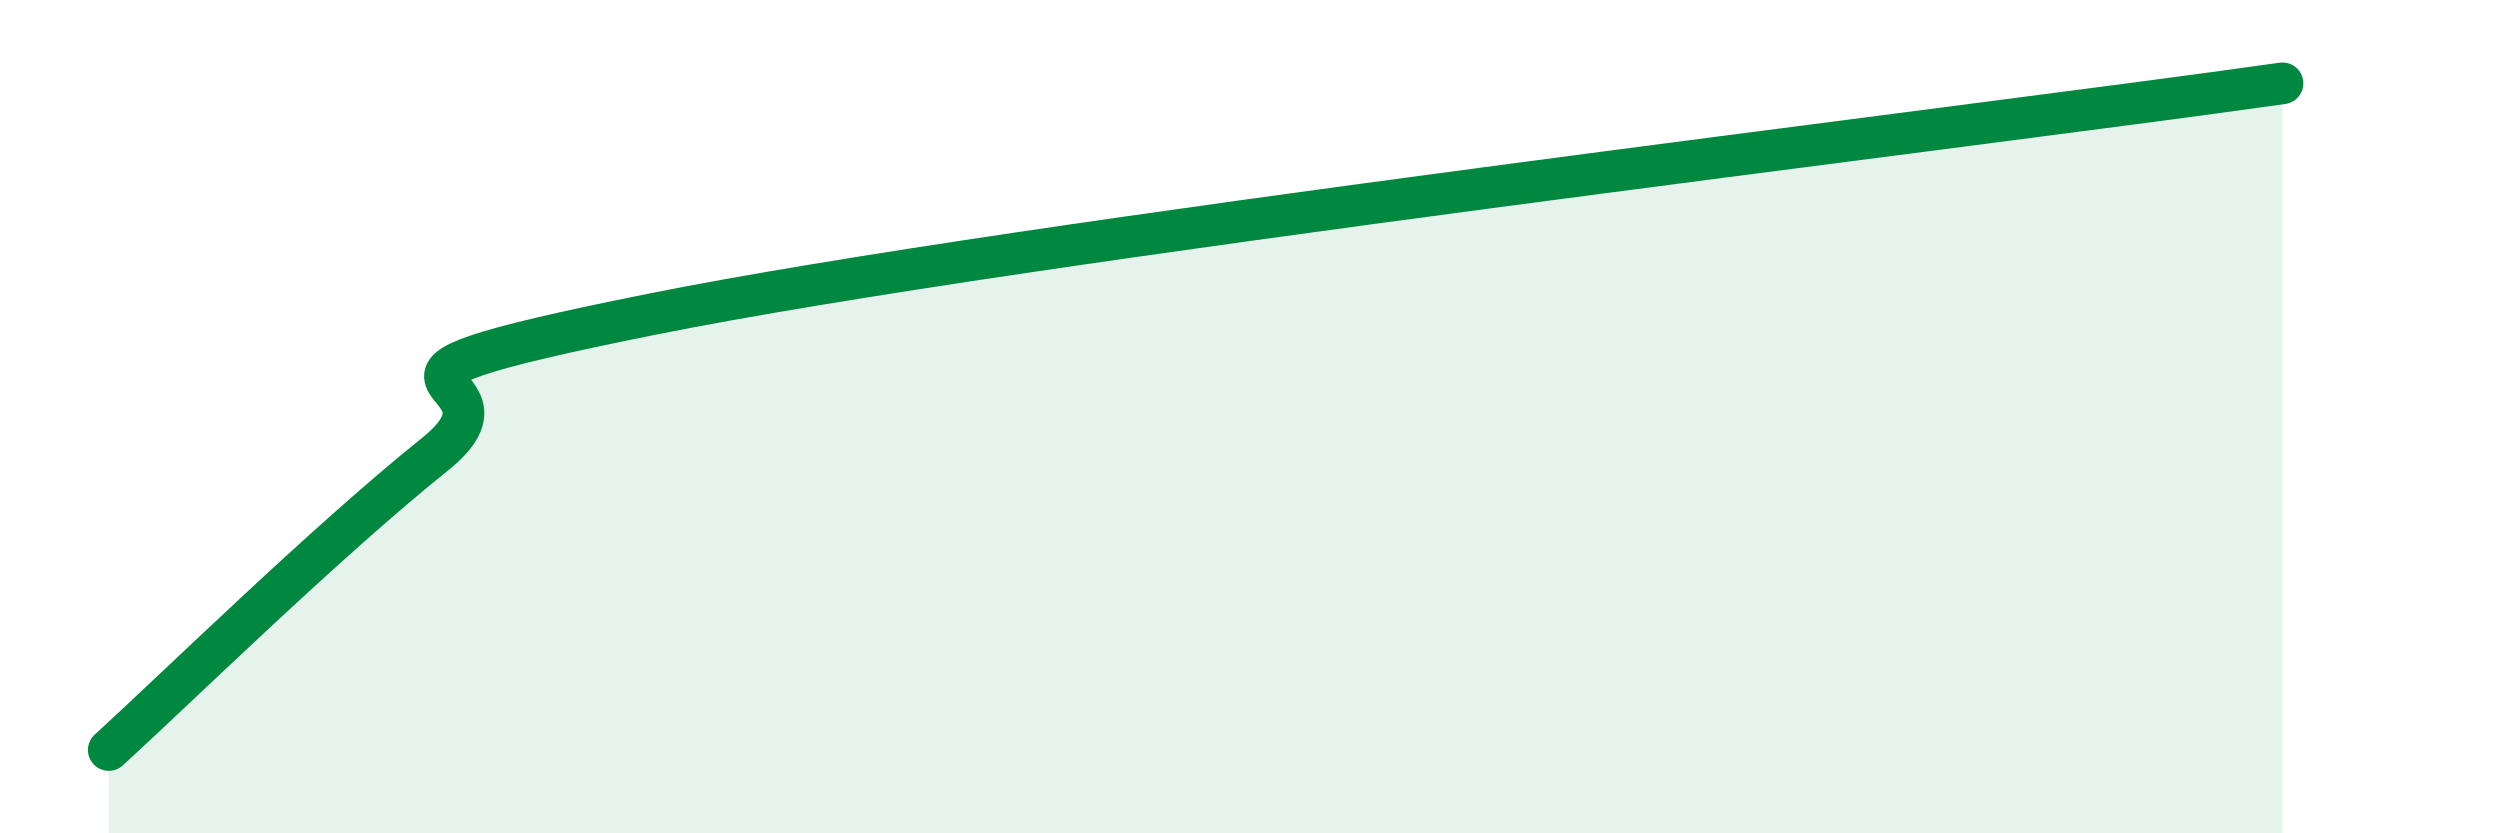
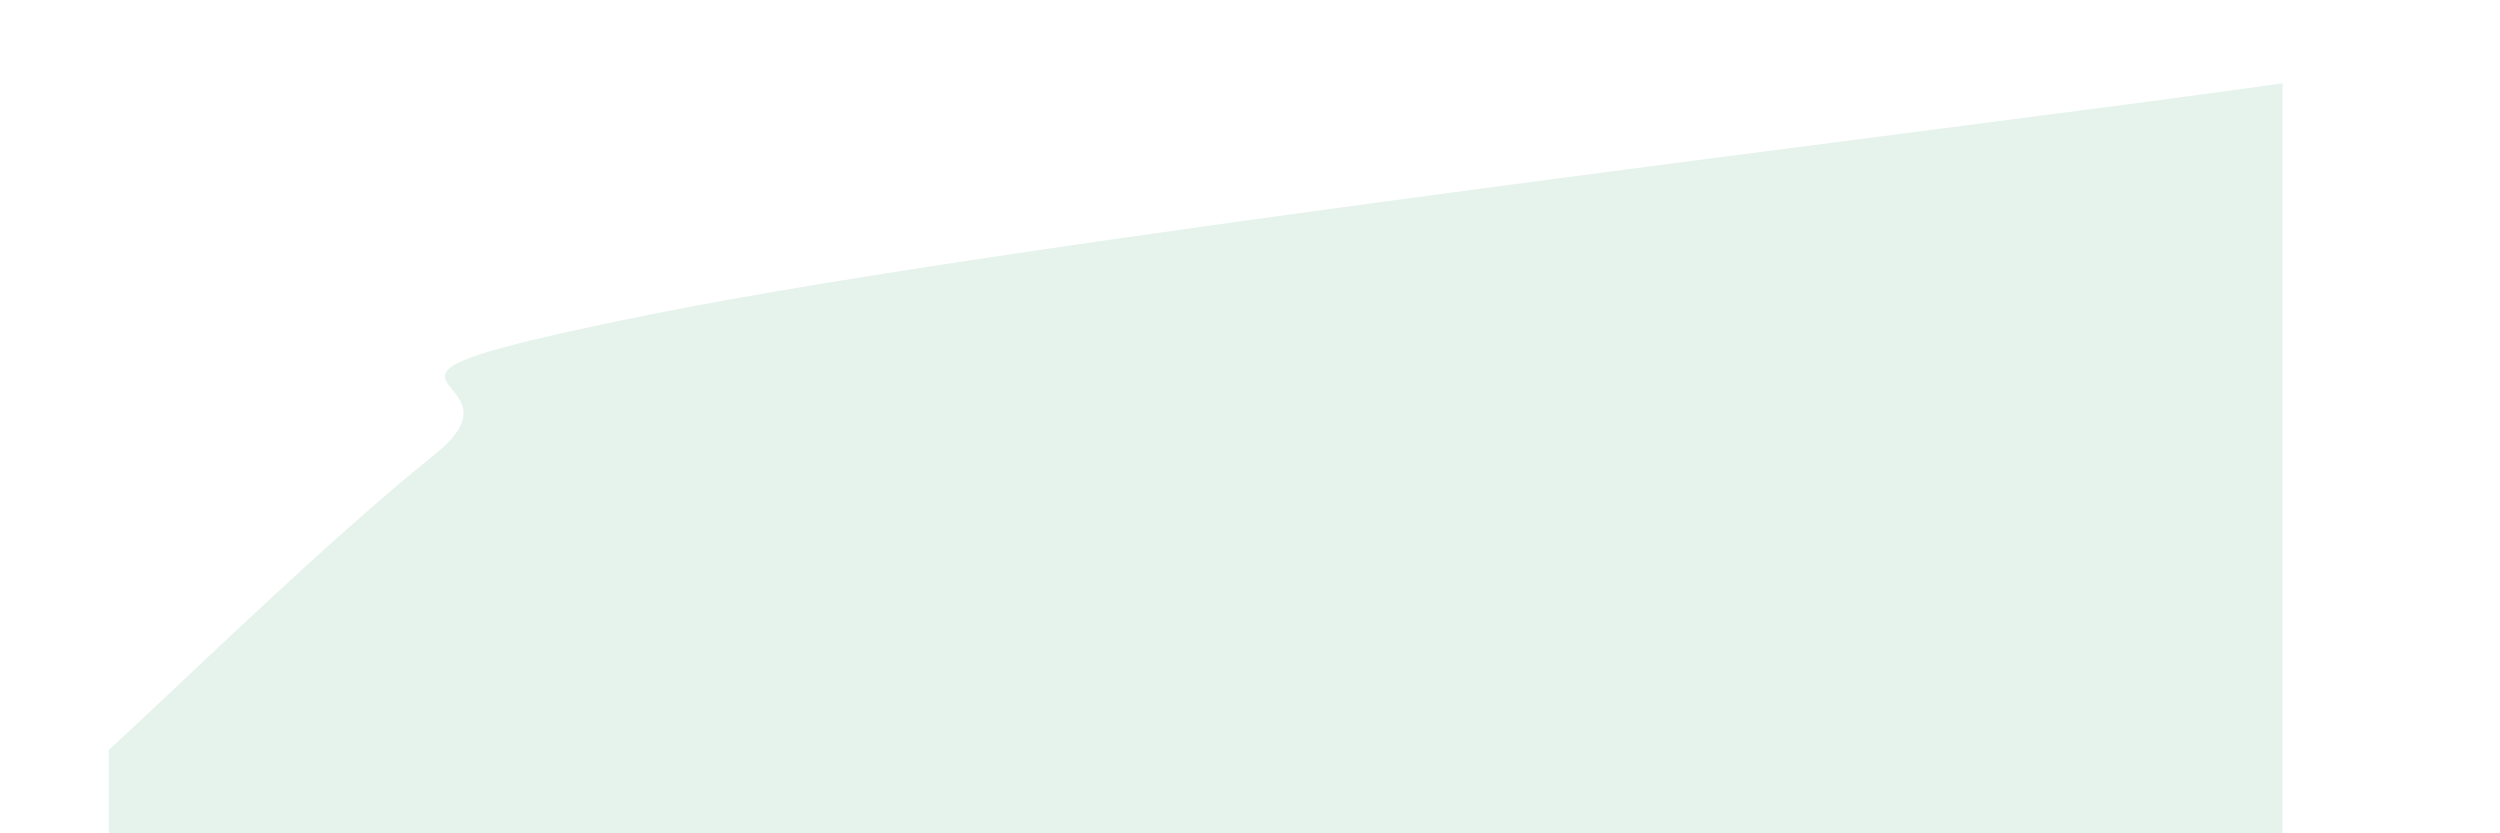
<svg xmlns="http://www.w3.org/2000/svg" width="60" height="20" viewBox="0 0 60 20">
  <path d="M 2.61,18 C 4.17,16.58 7.82,13 10.43,10.91 C 13.04,8.82 6.78,9.32 15.65,7.54 C 24.52,5.76 46.95,3.11 54.78,2L54.78 20L2.61 20Z" fill="#008740" opacity="0.1" stroke-linecap="round" stroke-linejoin="round" />
-   <path d="M 2.61,18 C 4.17,16.58 7.82,13 10.43,10.91 C 13.04,8.82 6.78,9.32 15.65,7.54 C 24.52,5.76 46.95,3.11 54.78,2" stroke="#008740" stroke-width="1" fill="none" stroke-linecap="round" stroke-linejoin="round" />
</svg>